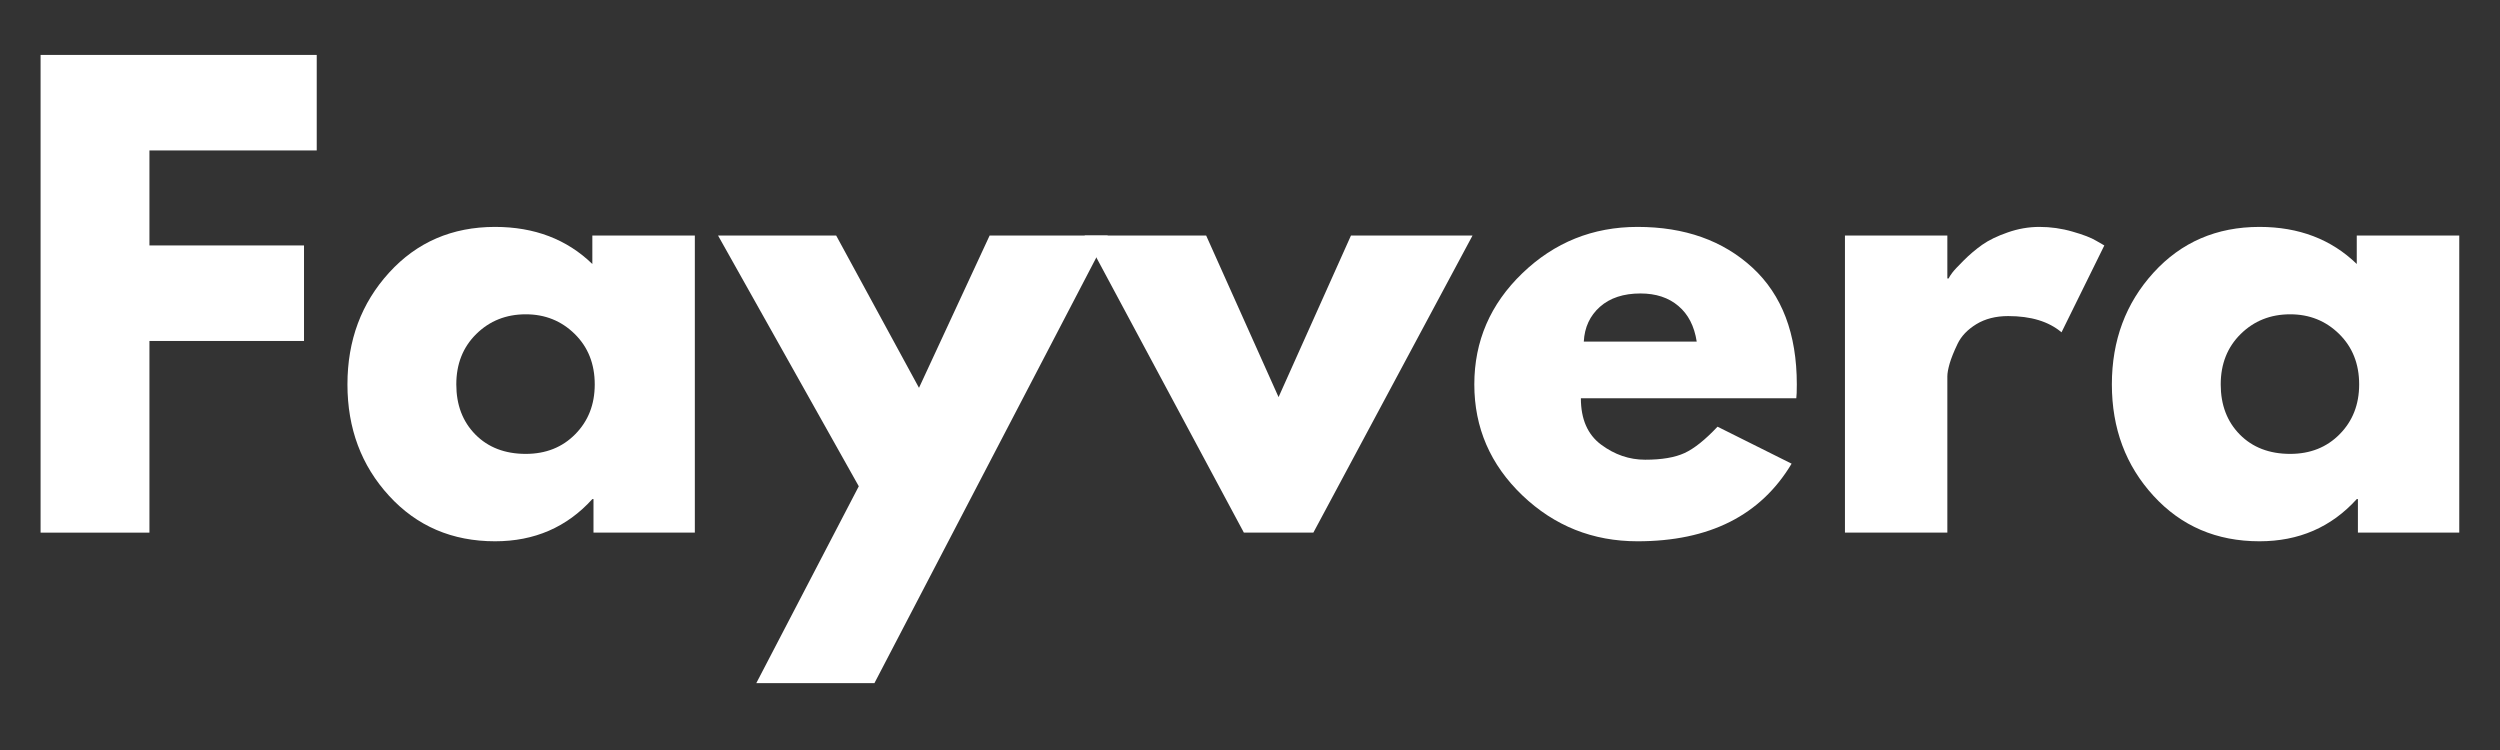
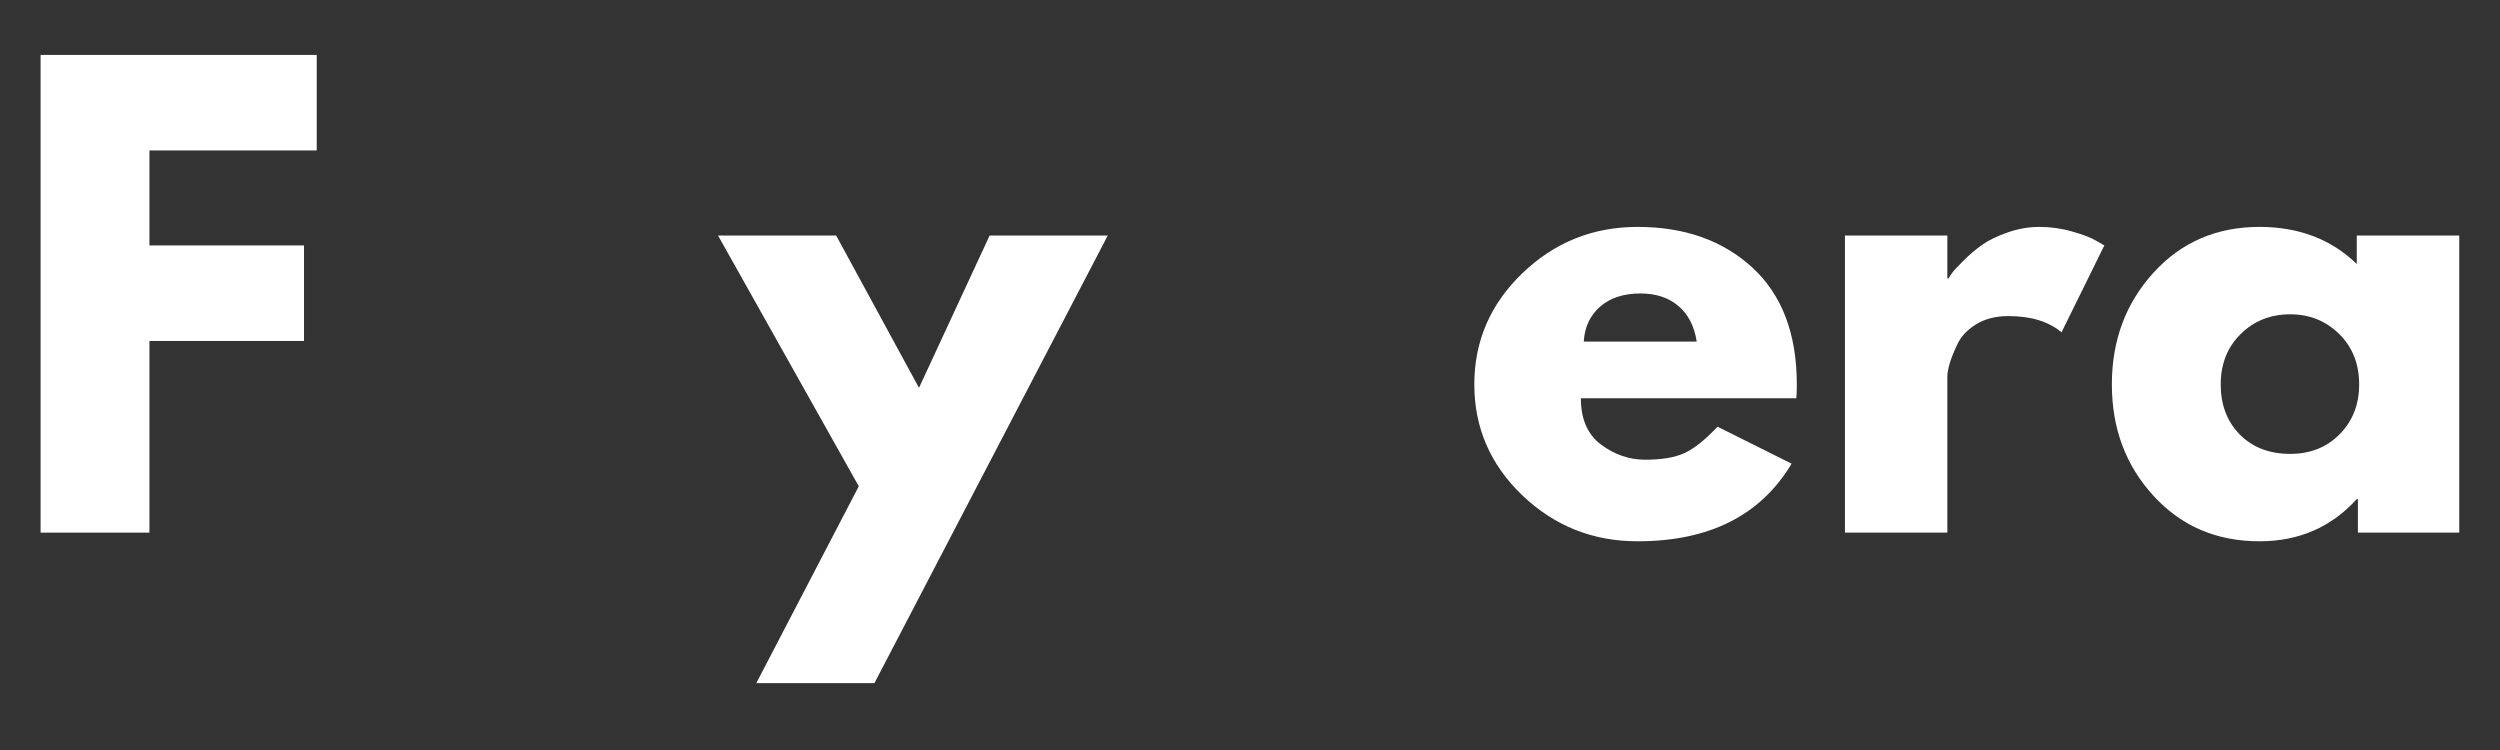
<svg xmlns="http://www.w3.org/2000/svg" version="1.0" preserveAspectRatio="xMidYMid meet" height="150" viewBox="0 0 375 112.5" zoomAndPan="magnify" width="500">
  <rect x="0" y="0" width="375" height="112.5" fill="#333333" stroke="none" />
  <defs>
    <g />
  </defs>
  <g fill-opacity="1" fill="#ffffff">
    <g transform="translate(0.868, 79.895)">
      <g>
        <path d="M 46.641 -71.656 L 46.641 -57.328 L 21.547 -57.328 L 21.547 -43.078 L 44.734 -43.078 L 44.734 -28.75 L 21.547 -28.75 L 21.547 0 L 5.219 0 L 5.219 -71.656 Z M 46.641 -71.656" />
      </g>
    </g>
  </g>
  <g fill-opacity="1" fill="#ffffff">
    <g transform="translate(50.117, 79.895)">
      <g>
-         <path d="M 8.25 -5.516 C 4.082 -10.055 2 -15.629 2 -22.234 C 2 -28.836 4.082 -34.426 8.25 -39 C 12.414 -43.57 17.711 -45.859 24.141 -45.859 C 30.047 -45.859 34.91 -44.004 38.734 -40.297 L 38.734 -44.562 L 54.109 -44.562 L 54.109 0 L 38.906 0 L 38.906 -5.031 L 38.734 -5.031 C 34.91 -0.812 30.047 1.297 24.141 1.297 C 17.711 1.297 12.414 -0.973 8.25 -5.516 Z M 21.328 -29.797 C 19.328 -27.828 18.328 -25.305 18.328 -22.234 C 18.328 -19.16 19.281 -16.656 21.188 -14.719 C 23.102 -12.781 25.625 -11.812 28.75 -11.812 C 31.758 -11.812 34.234 -12.797 36.172 -14.766 C 38.117 -16.734 39.094 -19.223 39.094 -22.234 C 39.094 -25.305 38.094 -27.828 36.094 -29.797 C 34.094 -31.766 31.645 -32.75 28.75 -32.75 C 25.801 -32.75 23.328 -31.766 21.328 -29.797 Z M 21.328 -29.797" />
-       </g>
+         </g>
    </g>
  </g>
  <g fill-opacity="1" fill="#ffffff">
    <g transform="translate(109.443, 79.895)">
      <g>
        <path d="M 39 -44.562 L 56.719 -44.562 L 21.719 22.578 L 4 22.578 L 19.375 -6.953 L -1.734 -44.562 L 15.984 -44.562 L 28.406 -21.719 Z M 39 -44.562" />
      </g>
    </g>
  </g>
  <g fill-opacity="1" fill="#ffffff">
    <g transform="translate(164.425, 79.895)">
      <g>
-         <path d="M 16.5 -44.562 L 27.359 -20.328 L 38.219 -44.562 L 56.453 -44.562 L 32.578 0 L 22.156 0 L -1.734 -44.562 Z M 16.5 -44.562" />
-       </g>
+         </g>
    </g>
  </g>
  <g fill-opacity="1" fill="#ffffff">
    <g transform="translate(219.147, 79.895)">
      <g>
        <path d="M 50.297 -20.156 L 17.984 -20.156 C 17.984 -17.031 18.992 -14.711 21.016 -13.203 C 23.047 -11.691 25.25 -10.938 27.625 -10.938 C 30.113 -10.938 32.082 -11.27 33.531 -11.938 C 34.977 -12.602 36.629 -13.922 38.484 -15.891 L 49.594 -10.344 C 44.957 -2.582 37.254 1.297 26.484 1.297 C 19.773 1.297 14.016 -1 9.203 -5.594 C 4.398 -10.195 2 -15.742 2 -22.234 C 2 -28.723 4.398 -34.281 9.203 -38.906 C 14.016 -43.539 19.773 -45.859 26.484 -45.859 C 33.555 -45.859 39.305 -43.816 43.734 -39.734 C 48.16 -35.648 50.375 -29.816 50.375 -22.234 C 50.375 -21.191 50.348 -20.5 50.297 -20.156 Z M 18.422 -28.656 L 35.359 -28.656 C 35.004 -30.977 34.086 -32.758 32.609 -34 C 31.141 -35.25 29.242 -35.875 26.922 -35.875 C 24.379 -35.875 22.352 -35.207 20.844 -33.875 C 19.344 -32.539 18.535 -30.801 18.422 -28.656 Z M 18.422 -28.656" />
      </g>
    </g>
  </g>
  <g fill-opacity="1" fill="#ffffff">
    <g transform="translate(271.524, 79.895)">
      <g>
        <path d="M 5.219 0 L 5.219 -44.562 L 20.578 -44.562 L 20.578 -38.125 L 20.766 -38.125 C 20.879 -38.363 21.066 -38.656 21.328 -39 C 21.586 -39.344 22.148 -39.945 23.016 -40.812 C 23.891 -41.688 24.816 -42.473 25.797 -43.172 C 26.785 -43.867 28.062 -44.488 29.625 -45.031 C 31.188 -45.582 32.773 -45.859 34.391 -45.859 C 36.078 -45.859 37.727 -45.625 39.344 -45.156 C 40.969 -44.695 42.156 -44.238 42.906 -43.781 L 44.125 -43.078 L 37.703 -30.047 C 35.785 -31.672 33.117 -32.484 29.703 -32.484 C 27.848 -32.484 26.254 -32.078 24.922 -31.266 C 23.598 -30.453 22.66 -29.469 22.109 -28.312 C 21.555 -27.156 21.16 -26.172 20.922 -25.359 C 20.691 -24.547 20.578 -23.91 20.578 -23.453 L 20.578 0 Z M 5.219 0" />
      </g>
    </g>
  </g>
  <g fill-opacity="1" fill="#ffffff">
    <g transform="translate(314.78, 79.895)">
      <g>
        <path d="M 8.25 -5.516 C 4.082 -10.055 2 -15.629 2 -22.234 C 2 -28.836 4.082 -34.426 8.25 -39 C 12.414 -43.57 17.711 -45.859 24.141 -45.859 C 30.047 -45.859 34.91 -44.004 38.734 -40.297 L 38.734 -44.562 L 54.109 -44.562 L 54.109 0 L 38.906 0 L 38.906 -5.031 L 38.734 -5.031 C 34.91 -0.812 30.047 1.297 24.141 1.297 C 17.711 1.297 12.414 -0.973 8.25 -5.516 Z M 21.328 -29.797 C 19.328 -27.828 18.328 -25.305 18.328 -22.234 C 18.328 -19.16 19.281 -16.656 21.188 -14.719 C 23.102 -12.781 25.625 -11.812 28.75 -11.812 C 31.758 -11.812 34.234 -12.797 36.172 -14.766 C 38.117 -16.734 39.094 -19.223 39.094 -22.234 C 39.094 -25.305 38.094 -27.828 36.094 -29.797 C 34.094 -31.766 31.645 -32.75 28.75 -32.75 C 25.801 -32.75 23.328 -31.766 21.328 -29.797 Z M 21.328 -29.797" />
      </g>
    </g>
  </g>
</svg>